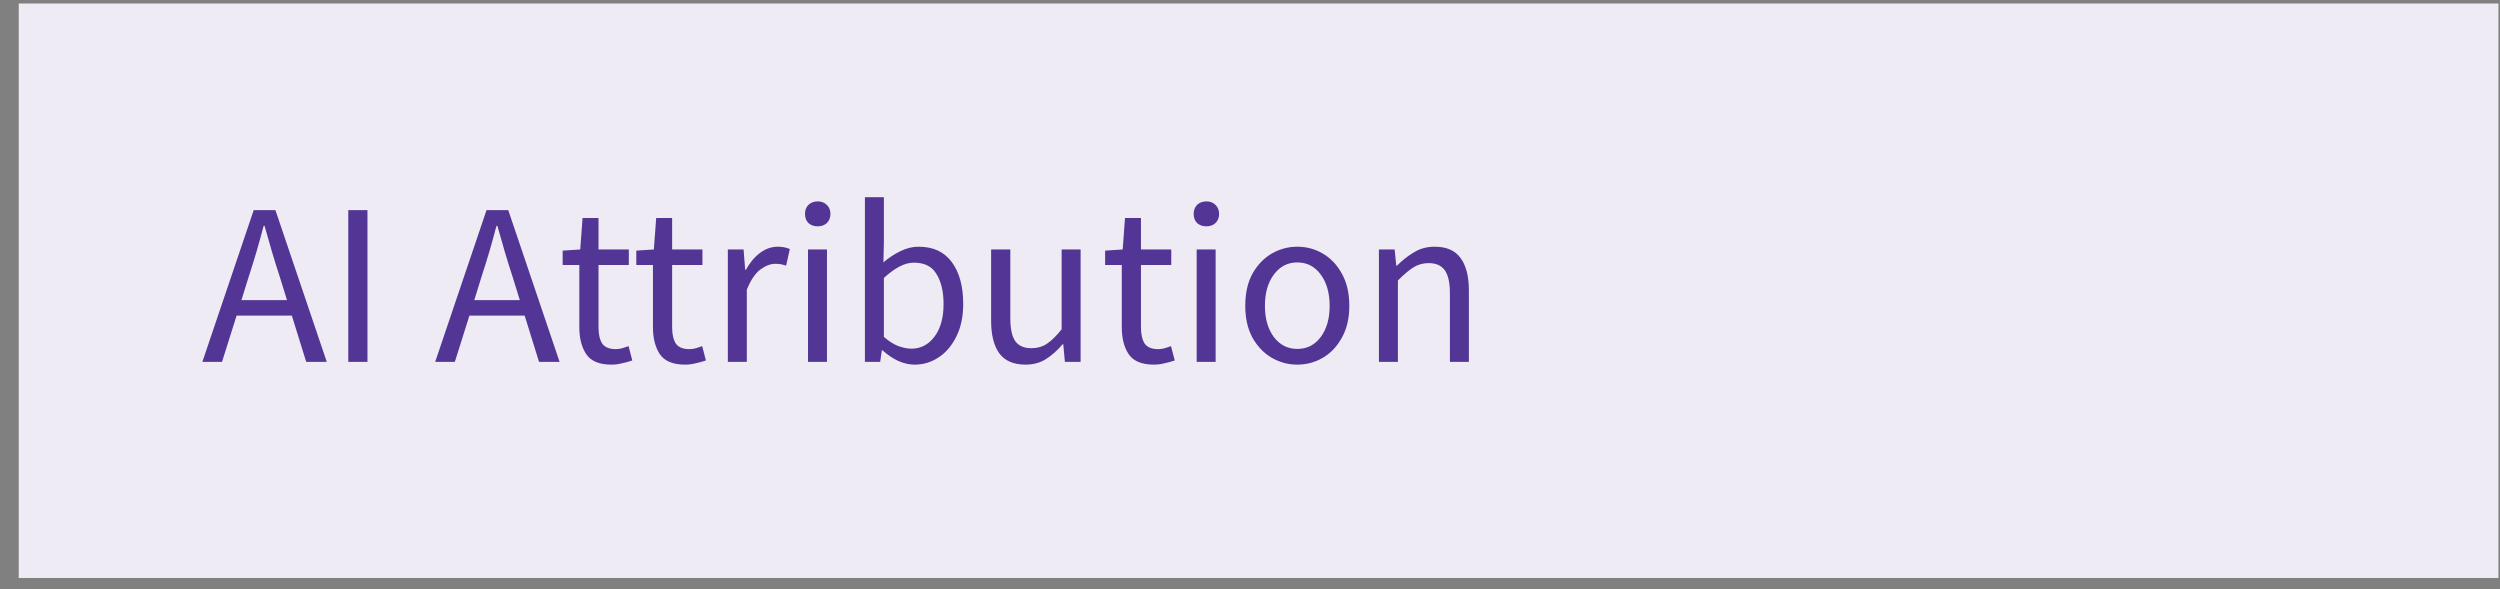
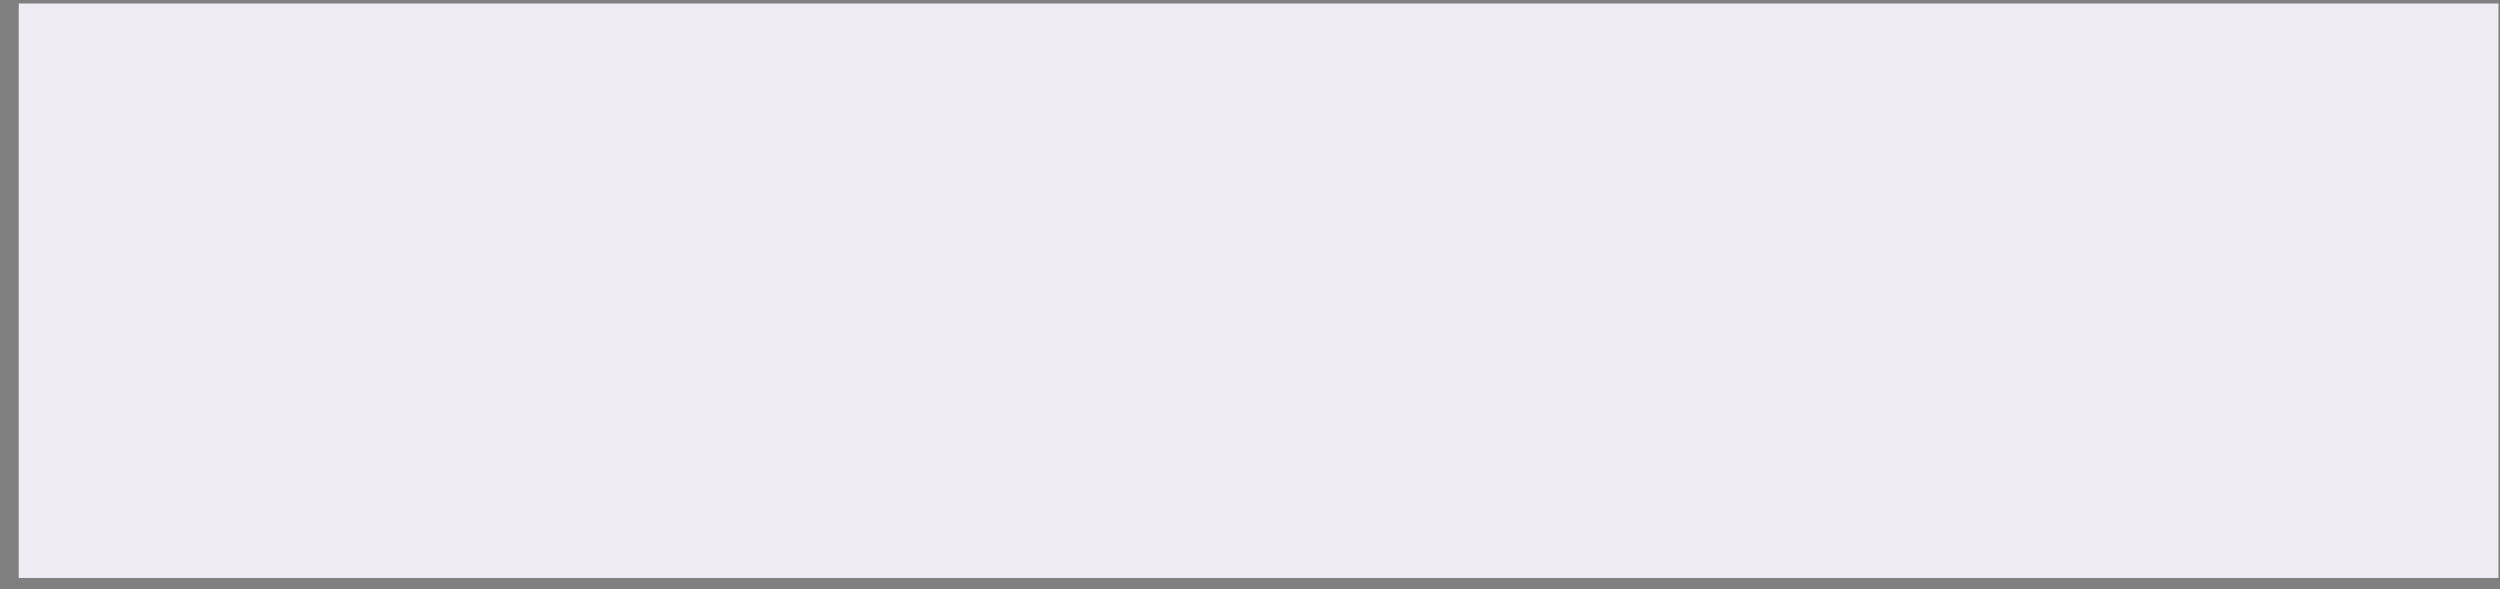
<svg xmlns="http://www.w3.org/2000/svg" width="123" height="29" viewBox="0 0 123 29" fill="none">
  <rect x="0" y="0" width="123" height="29" fill="#808080" stroke="none" />
  <rect x="0.922" y="0.172" width="122" height="28.265" fill="#EEEBF4" />
-   <path d="M12.232 13.628L11.879 14.766H14.12L13.768 13.628C13.631 13.211 13.502 12.798 13.381 12.388C13.259 11.971 13.138 11.546 13.017 11.114H12.971C12.857 11.546 12.74 11.971 12.618 12.388C12.497 12.798 12.368 13.211 12.232 13.628ZM9.956 17.804L12.482 10.34H13.551L16.077 17.804H15.065L14.359 15.528H11.64L10.923 17.804H9.956ZM17.135 17.804V10.34H18.079V17.804H17.135ZM23.687 13.628L23.334 14.766H25.576L25.223 13.628C25.086 13.211 24.957 12.798 24.836 12.388C24.715 11.971 24.593 11.546 24.472 11.114H24.426C24.313 11.546 24.195 11.971 24.074 12.388C23.952 12.798 23.823 13.211 23.687 13.628ZM21.411 17.804L23.937 10.34H25.007L27.532 17.804H26.52L25.814 15.528H23.095L22.378 17.804H21.411ZM30.084 17.94C29.492 17.94 29.079 17.77 28.844 17.428C28.616 17.087 28.503 16.643 28.503 16.097V13.037H27.683V12.331L28.548 12.274L28.662 10.727H29.447V12.274H30.938V13.037H29.447V16.108C29.447 16.45 29.508 16.715 29.629 16.905C29.758 17.087 29.982 17.178 30.3 17.178C30.399 17.178 30.505 17.163 30.619 17.132C30.733 17.095 30.835 17.06 30.926 17.03L31.108 17.735C30.956 17.788 30.79 17.834 30.608 17.872C30.433 17.918 30.259 17.94 30.084 17.94ZM33.706 17.94C33.115 17.94 32.701 17.77 32.466 17.428C32.239 17.087 32.125 16.643 32.125 16.097V13.037H31.306V12.331L32.17 12.274L32.284 10.727H33.069V12.274H34.56V13.037H33.069V16.108C33.069 16.45 33.13 16.715 33.251 16.905C33.38 17.087 33.604 17.178 33.922 17.178C34.021 17.178 34.127 17.163 34.241 17.132C34.355 17.095 34.457 17.06 34.548 17.03L34.73 17.735C34.579 17.788 34.412 17.834 34.23 17.872C34.055 17.918 33.881 17.94 33.706 17.94ZM35.81 17.804V12.274H36.584L36.663 13.275H36.697C36.887 12.927 37.118 12.65 37.391 12.445C37.664 12.24 37.956 12.138 38.267 12.138C38.487 12.138 38.685 12.176 38.859 12.252L38.677 13.071C38.586 13.04 38.503 13.018 38.427 13.002C38.351 12.987 38.256 12.98 38.142 12.98C37.907 12.98 37.661 13.074 37.403 13.264C37.153 13.454 36.932 13.784 36.743 14.254V17.804H35.81ZM39.754 17.804V12.274H40.687V17.804H39.754ZM40.232 11.136C40.05 11.136 39.898 11.083 39.777 10.977C39.663 10.863 39.606 10.712 39.606 10.522C39.606 10.34 39.663 10.192 39.777 10.078C39.898 9.965 40.05 9.908 40.232 9.908C40.414 9.908 40.562 9.965 40.676 10.078C40.797 10.192 40.858 10.34 40.858 10.522C40.858 10.712 40.797 10.863 40.676 10.977C40.562 11.083 40.414 11.136 40.232 11.136ZM45 17.94C44.742 17.94 44.473 17.88 44.193 17.758C43.919 17.629 43.662 17.455 43.419 17.235H43.385L43.305 17.804H42.554V9.703H43.487V11.91L43.464 12.911C43.715 12.691 43.988 12.509 44.284 12.365C44.587 12.213 44.89 12.138 45.194 12.138C45.914 12.138 46.461 12.392 46.832 12.9C47.204 13.408 47.39 14.091 47.39 14.948C47.39 15.578 47.276 16.116 47.048 16.564C46.828 17.011 46.536 17.352 46.172 17.587C45.816 17.823 45.425 17.94 45 17.94ZM44.841 17.155C45.296 17.155 45.672 16.962 45.968 16.575C46.271 16.18 46.423 15.642 46.423 14.959C46.423 14.352 46.309 13.863 46.081 13.492C45.861 13.112 45.49 12.923 44.966 12.923C44.731 12.923 44.492 12.987 44.249 13.116C44.007 13.245 43.753 13.431 43.487 13.674V16.575C43.73 16.787 43.969 16.939 44.204 17.03C44.447 17.113 44.659 17.155 44.841 17.155ZM50.459 17.94C49.875 17.94 49.446 17.758 49.173 17.394C48.9 17.023 48.763 16.484 48.763 15.778V12.274H49.708V15.653C49.708 16.169 49.787 16.545 49.947 16.78C50.114 17.015 50.379 17.132 50.743 17.132C51.031 17.132 51.285 17.06 51.505 16.916C51.733 16.765 51.976 16.526 52.233 16.2V12.274H53.166V17.804H52.393L52.313 16.939H52.279C52.021 17.242 51.748 17.485 51.46 17.667C51.172 17.849 50.838 17.94 50.459 17.94ZM56.773 17.94C56.181 17.94 55.767 17.77 55.532 17.428C55.305 17.087 55.191 16.643 55.191 16.097V13.037H54.372V12.331L55.237 12.274L55.35 10.727H56.135V12.274H57.626V13.037H56.135V16.108C56.135 16.45 56.196 16.715 56.317 16.905C56.446 17.087 56.67 17.178 56.989 17.178C57.087 17.178 57.194 17.163 57.307 17.132C57.421 17.095 57.523 17.06 57.614 17.03L57.797 17.735C57.645 17.788 57.478 17.834 57.296 17.872C57.121 17.918 56.947 17.94 56.773 17.94ZM58.876 17.804V12.274H59.809V17.804H58.876ZM59.354 11.136C59.172 11.136 59.02 11.083 58.899 10.977C58.785 10.863 58.728 10.712 58.728 10.522C58.728 10.34 58.785 10.192 58.899 10.078C59.02 9.965 59.172 9.908 59.354 9.908C59.536 9.908 59.684 9.965 59.798 10.078C59.919 10.192 59.98 10.34 59.98 10.522C59.98 10.712 59.919 10.863 59.798 10.977C59.684 11.083 59.536 11.136 59.354 11.136ZM63.826 17.94C63.379 17.94 62.958 17.826 62.563 17.599C62.177 17.371 61.862 17.041 61.619 16.609C61.384 16.177 61.267 15.657 61.267 15.05C61.267 14.428 61.384 13.901 61.619 13.469C61.862 13.037 62.177 12.707 62.563 12.479C62.958 12.252 63.379 12.138 63.826 12.138C64.281 12.138 64.703 12.252 65.089 12.479C65.476 12.707 65.787 13.037 66.022 13.469C66.265 13.901 66.386 14.428 66.386 15.05C66.386 15.657 66.265 16.177 66.022 16.609C65.787 17.041 65.476 17.371 65.089 17.599C64.703 17.826 64.281 17.94 63.826 17.94ZM63.826 17.167C64.304 17.167 64.687 16.973 64.976 16.586C65.271 16.192 65.419 15.68 65.419 15.05C65.419 14.413 65.271 13.897 64.976 13.503C64.687 13.109 64.304 12.911 63.826 12.911C63.356 12.911 62.973 13.109 62.677 13.503C62.382 13.897 62.234 14.413 62.234 15.05C62.234 15.68 62.382 16.192 62.677 16.586C62.973 16.973 63.356 17.167 63.826 17.167ZM67.843 17.804V12.274H68.616L68.696 13.071H68.73C68.996 12.805 69.276 12.585 69.572 12.411C69.868 12.229 70.205 12.138 70.585 12.138C71.169 12.138 71.593 12.323 71.859 12.695C72.132 13.059 72.269 13.594 72.269 14.299V17.804H71.335V14.425C71.335 13.909 71.252 13.533 71.085 13.298C70.918 13.063 70.653 12.945 70.289 12.945C70.008 12.945 69.754 13.018 69.526 13.162C69.306 13.306 69.056 13.518 68.776 13.799V17.804H67.843Z" fill="#523594" />
</svg>